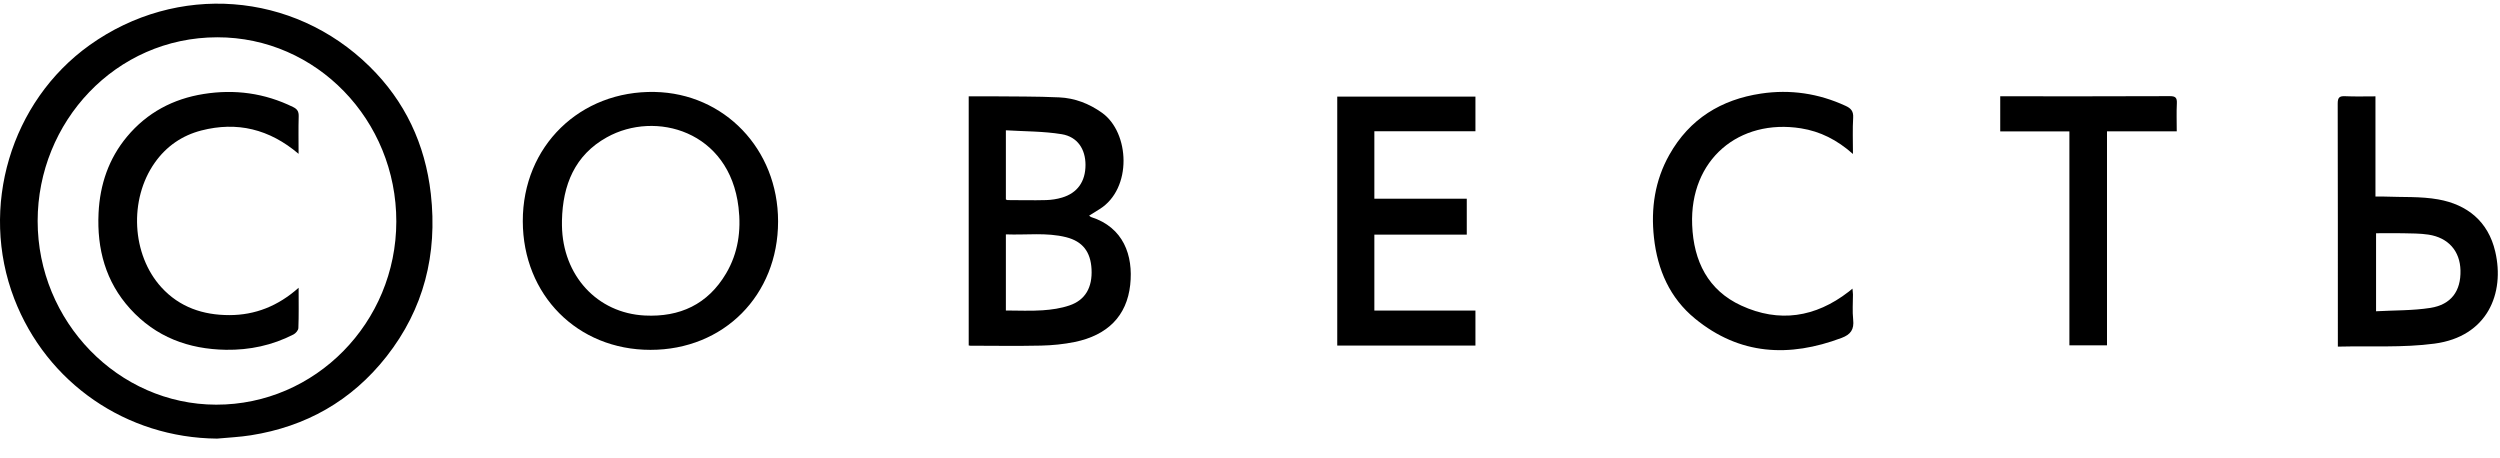
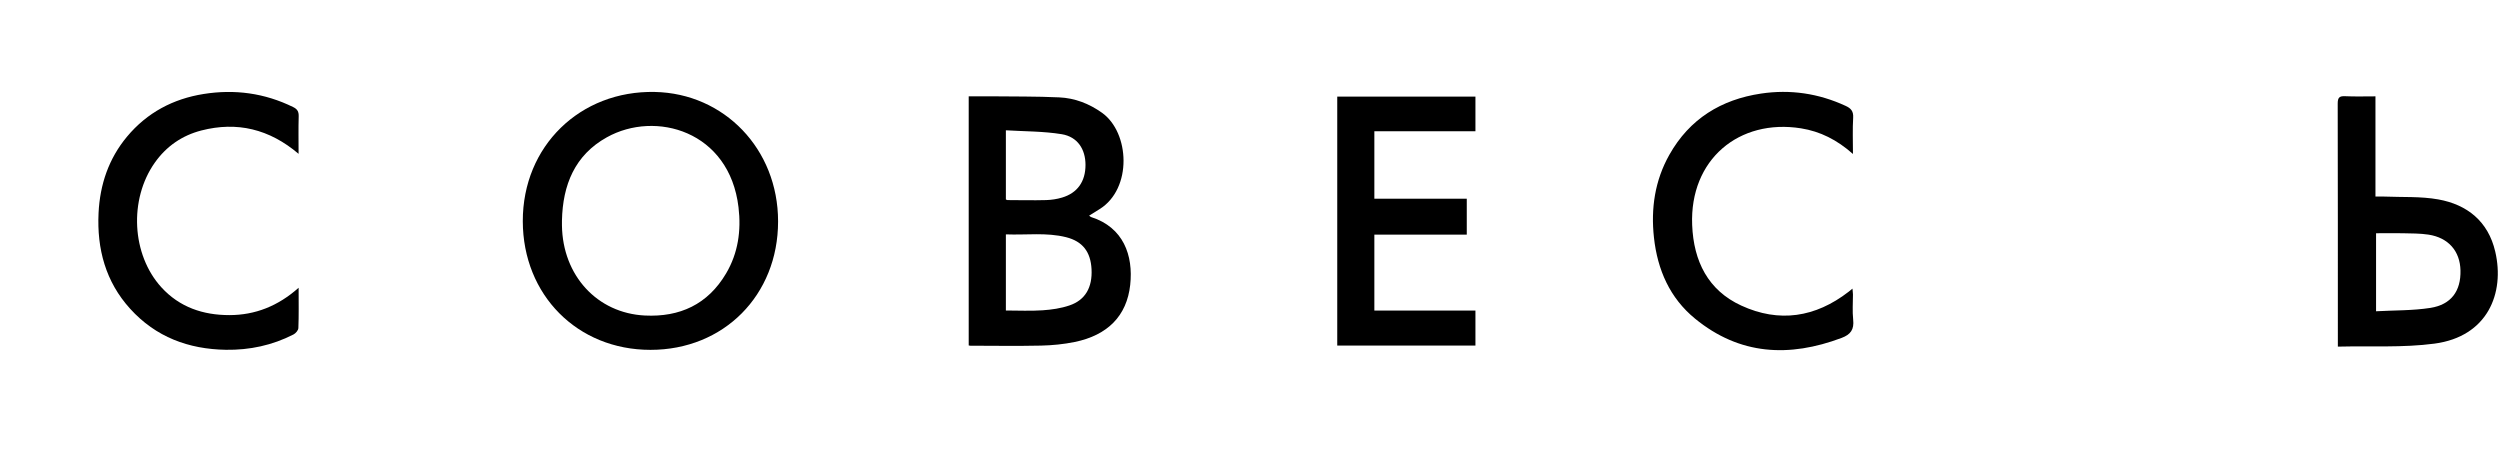
<svg xmlns="http://www.w3.org/2000/svg" width="120" height="22" viewBox="0 0 120 22" fill="none">
-   <path d="M10.416 21.053C6.07 21.016 2.243 18.387 0.684 14.338C-1.002 9.957 0.512 4.873 4.303 2.165C8.489 -0.823 14.068 -0.415 17.737 3.188C19.433 4.851 20.41 6.913 20.68 9.307C21.006 12.204 20.343 14.835 18.549 17.116C16.875 19.245 14.677 20.477 12.045 20.893C11.508 20.979 10.962 21.002 10.419 21.053H10.416ZM19.023 10.634C19.03 5.768 15.191 1.785 10.431 1.79C5.536 1.794 1.81 5.861 1.807 10.607C1.807 15.436 5.675 19.417 10.376 19.424C15.134 19.432 19.018 15.485 19.023 10.634Z" fill="black" />
  <path d="M46.498 4.623C46.857 4.623 47.2 4.62 47.544 4.623C48.646 4.635 49.748 4.623 50.844 4.674C51.589 4.708 52.276 4.971 52.899 5.415C54.228 6.366 54.357 9.052 52.784 10.036C52.621 10.136 52.458 10.237 52.279 10.35C52.315 10.379 52.341 10.408 52.372 10.418C53.922 10.911 54.405 12.255 54.25 13.675C54.087 15.159 53.172 16.089 51.587 16.415C51.055 16.523 50.507 16.577 49.965 16.589C48.835 16.614 47.705 16.596 46.577 16.594C46.558 16.594 46.539 16.589 46.498 16.582V4.623ZM48.284 14.904C48.883 14.904 49.467 14.934 50.044 14.894C50.478 14.865 50.923 14.801 51.333 14.661C52.097 14.404 52.439 13.793 52.394 12.92C52.351 12.091 51.968 11.588 51.18 11.387C50.229 11.147 49.261 11.289 48.282 11.25V14.907L48.284 14.904ZM48.284 9.574C48.32 9.589 48.337 9.604 48.354 9.604C48.974 9.606 49.597 9.621 50.217 9.604C50.471 9.597 50.732 9.557 50.976 9.484C51.716 9.265 52.104 8.714 52.104 7.916C52.104 7.166 51.726 6.57 50.967 6.442C50.09 6.298 49.19 6.31 48.282 6.254V9.574H48.284Z" fill="black" />
  <path d="M37.348 10.629C37.348 14.171 34.74 16.795 31.222 16.793C27.711 16.793 25.101 14.156 25.094 10.62C25.087 7.009 27.852 4.338 31.433 4.414C34.757 4.483 37.348 7.147 37.348 10.629ZM26.974 10.59C26.974 10.669 26.974 10.747 26.974 10.826C27.007 13.224 28.664 15.032 30.954 15.145C32.623 15.228 33.973 14.617 34.855 13.121C35.427 12.15 35.583 11.076 35.449 9.952C35.015 6.278 31.461 5.29 29.129 6.59C27.594 7.443 27.009 8.871 26.974 10.59Z" fill="black" />
  <path d="M64.188 4.637H70.821V6.3H65.969V9.538H70.405V11.262H65.969V14.907H70.821V16.587H64.188V4.637Z" fill="black" />
  <path d="M112.217 16.256C112.217 12.493 112.219 8.733 112.21 4.971C112.21 4.684 112.289 4.605 112.564 4.618C113.041 4.64 113.517 4.625 114.022 4.625V9.435C114.18 9.435 114.31 9.43 114.441 9.435C115.308 9.472 116.192 9.42 117.04 9.572C118.419 9.82 119.434 10.62 119.772 12.079C120.237 14.073 119.406 16.155 116.855 16.494C115.339 16.695 113.788 16.599 112.217 16.638V16.256ZM114.049 14.941C114.932 14.892 115.806 14.912 116.659 14.779C117.66 14.622 118.127 13.965 118.103 12.979C118.081 12.052 117.523 11.409 116.568 11.262C116.163 11.201 115.749 11.206 115.339 11.196C114.913 11.186 114.485 11.196 114.051 11.196V14.944L114.049 14.941Z" fill="black" />
  <path d="M88.942 7.391C88.178 6.712 87.369 6.307 86.449 6.16C83.48 5.687 81.097 7.651 81.224 10.803C81.293 12.544 81.99 13.935 83.578 14.666C85.398 15.505 87.139 15.238 88.734 14.004C88.784 13.964 88.835 13.923 88.918 13.854C88.928 13.974 88.94 14.055 88.942 14.136C88.942 14.539 88.909 14.943 88.952 15.341C89.004 15.819 88.832 16.057 88.394 16.221C85.884 17.163 83.504 17.052 81.358 15.291C80.158 14.308 79.56 12.959 79.39 11.404C79.236 10.003 79.435 8.664 80.127 7.433C81.102 5.697 82.625 4.777 84.526 4.492C85.93 4.281 87.29 4.482 88.588 5.081C88.839 5.196 88.971 5.331 88.952 5.647C88.918 6.202 88.942 6.759 88.942 7.389V7.391Z" fill="black" />
-   <path d="M99.331 16.574V6.307H96.011V4.622C96.114 4.622 96.215 4.622 96.316 4.622C98.928 4.622 101.541 4.627 104.156 4.615C104.424 4.615 104.501 4.691 104.489 4.961C104.467 5.397 104.484 5.836 104.484 6.305H101.136V16.577H99.333L99.331 16.574Z" fill="black" />
  <path d="M14.334 13.815C14.334 14.517 14.346 15.132 14.322 15.748C14.317 15.856 14.193 16 14.088 16.054C13.067 16.577 11.98 16.807 10.845 16.79C9.056 16.761 7.48 16.182 6.245 14.818C5.071 13.523 4.647 11.951 4.731 10.22C4.798 8.851 5.22 7.612 6.096 6.56C7.064 5.4 8.314 4.745 9.77 4.512C11.262 4.274 12.701 4.465 14.073 5.14C14.279 5.241 14.344 5.363 14.337 5.591C14.32 6.168 14.332 6.744 14.332 7.384C12.928 6.192 11.379 5.822 9.664 6.263C8.745 6.501 7.986 7.019 7.428 7.811C6.185 9.574 6.317 12.223 7.746 13.791C8.62 14.75 9.753 15.125 11.008 15.125C12.246 15.125 13.343 14.693 14.334 13.813V13.815Z" fill="black" />
</svg>